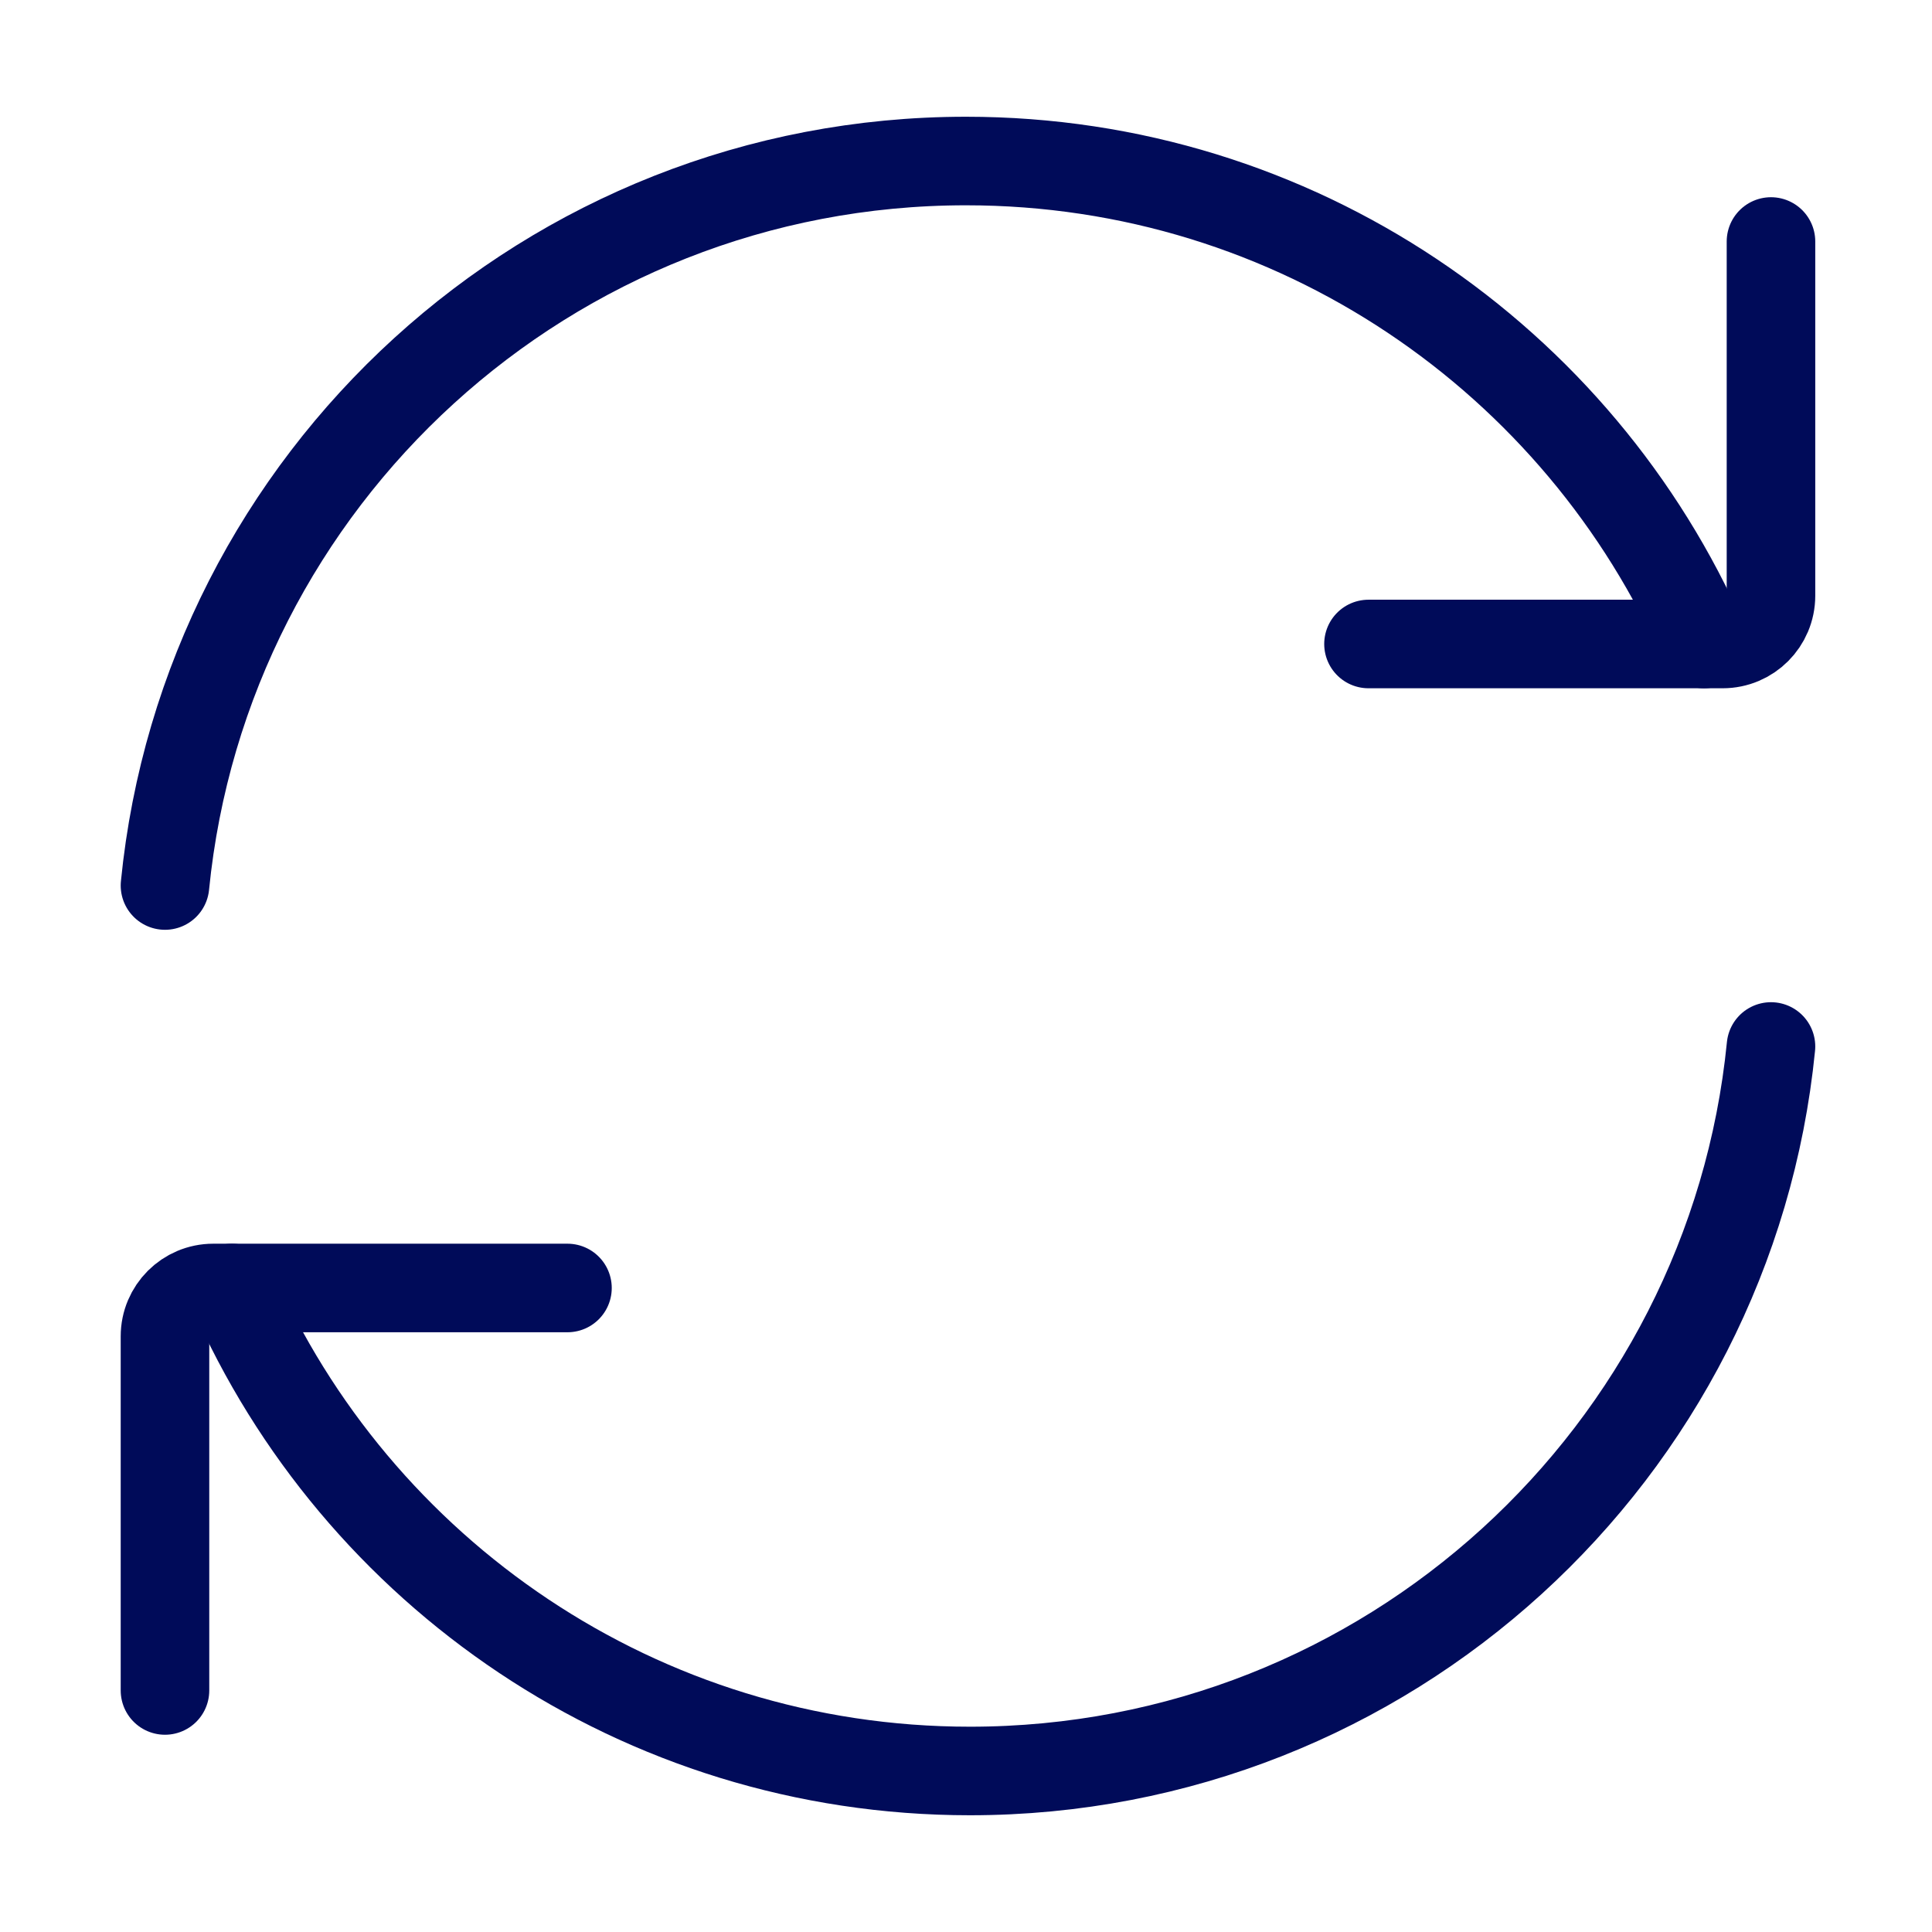
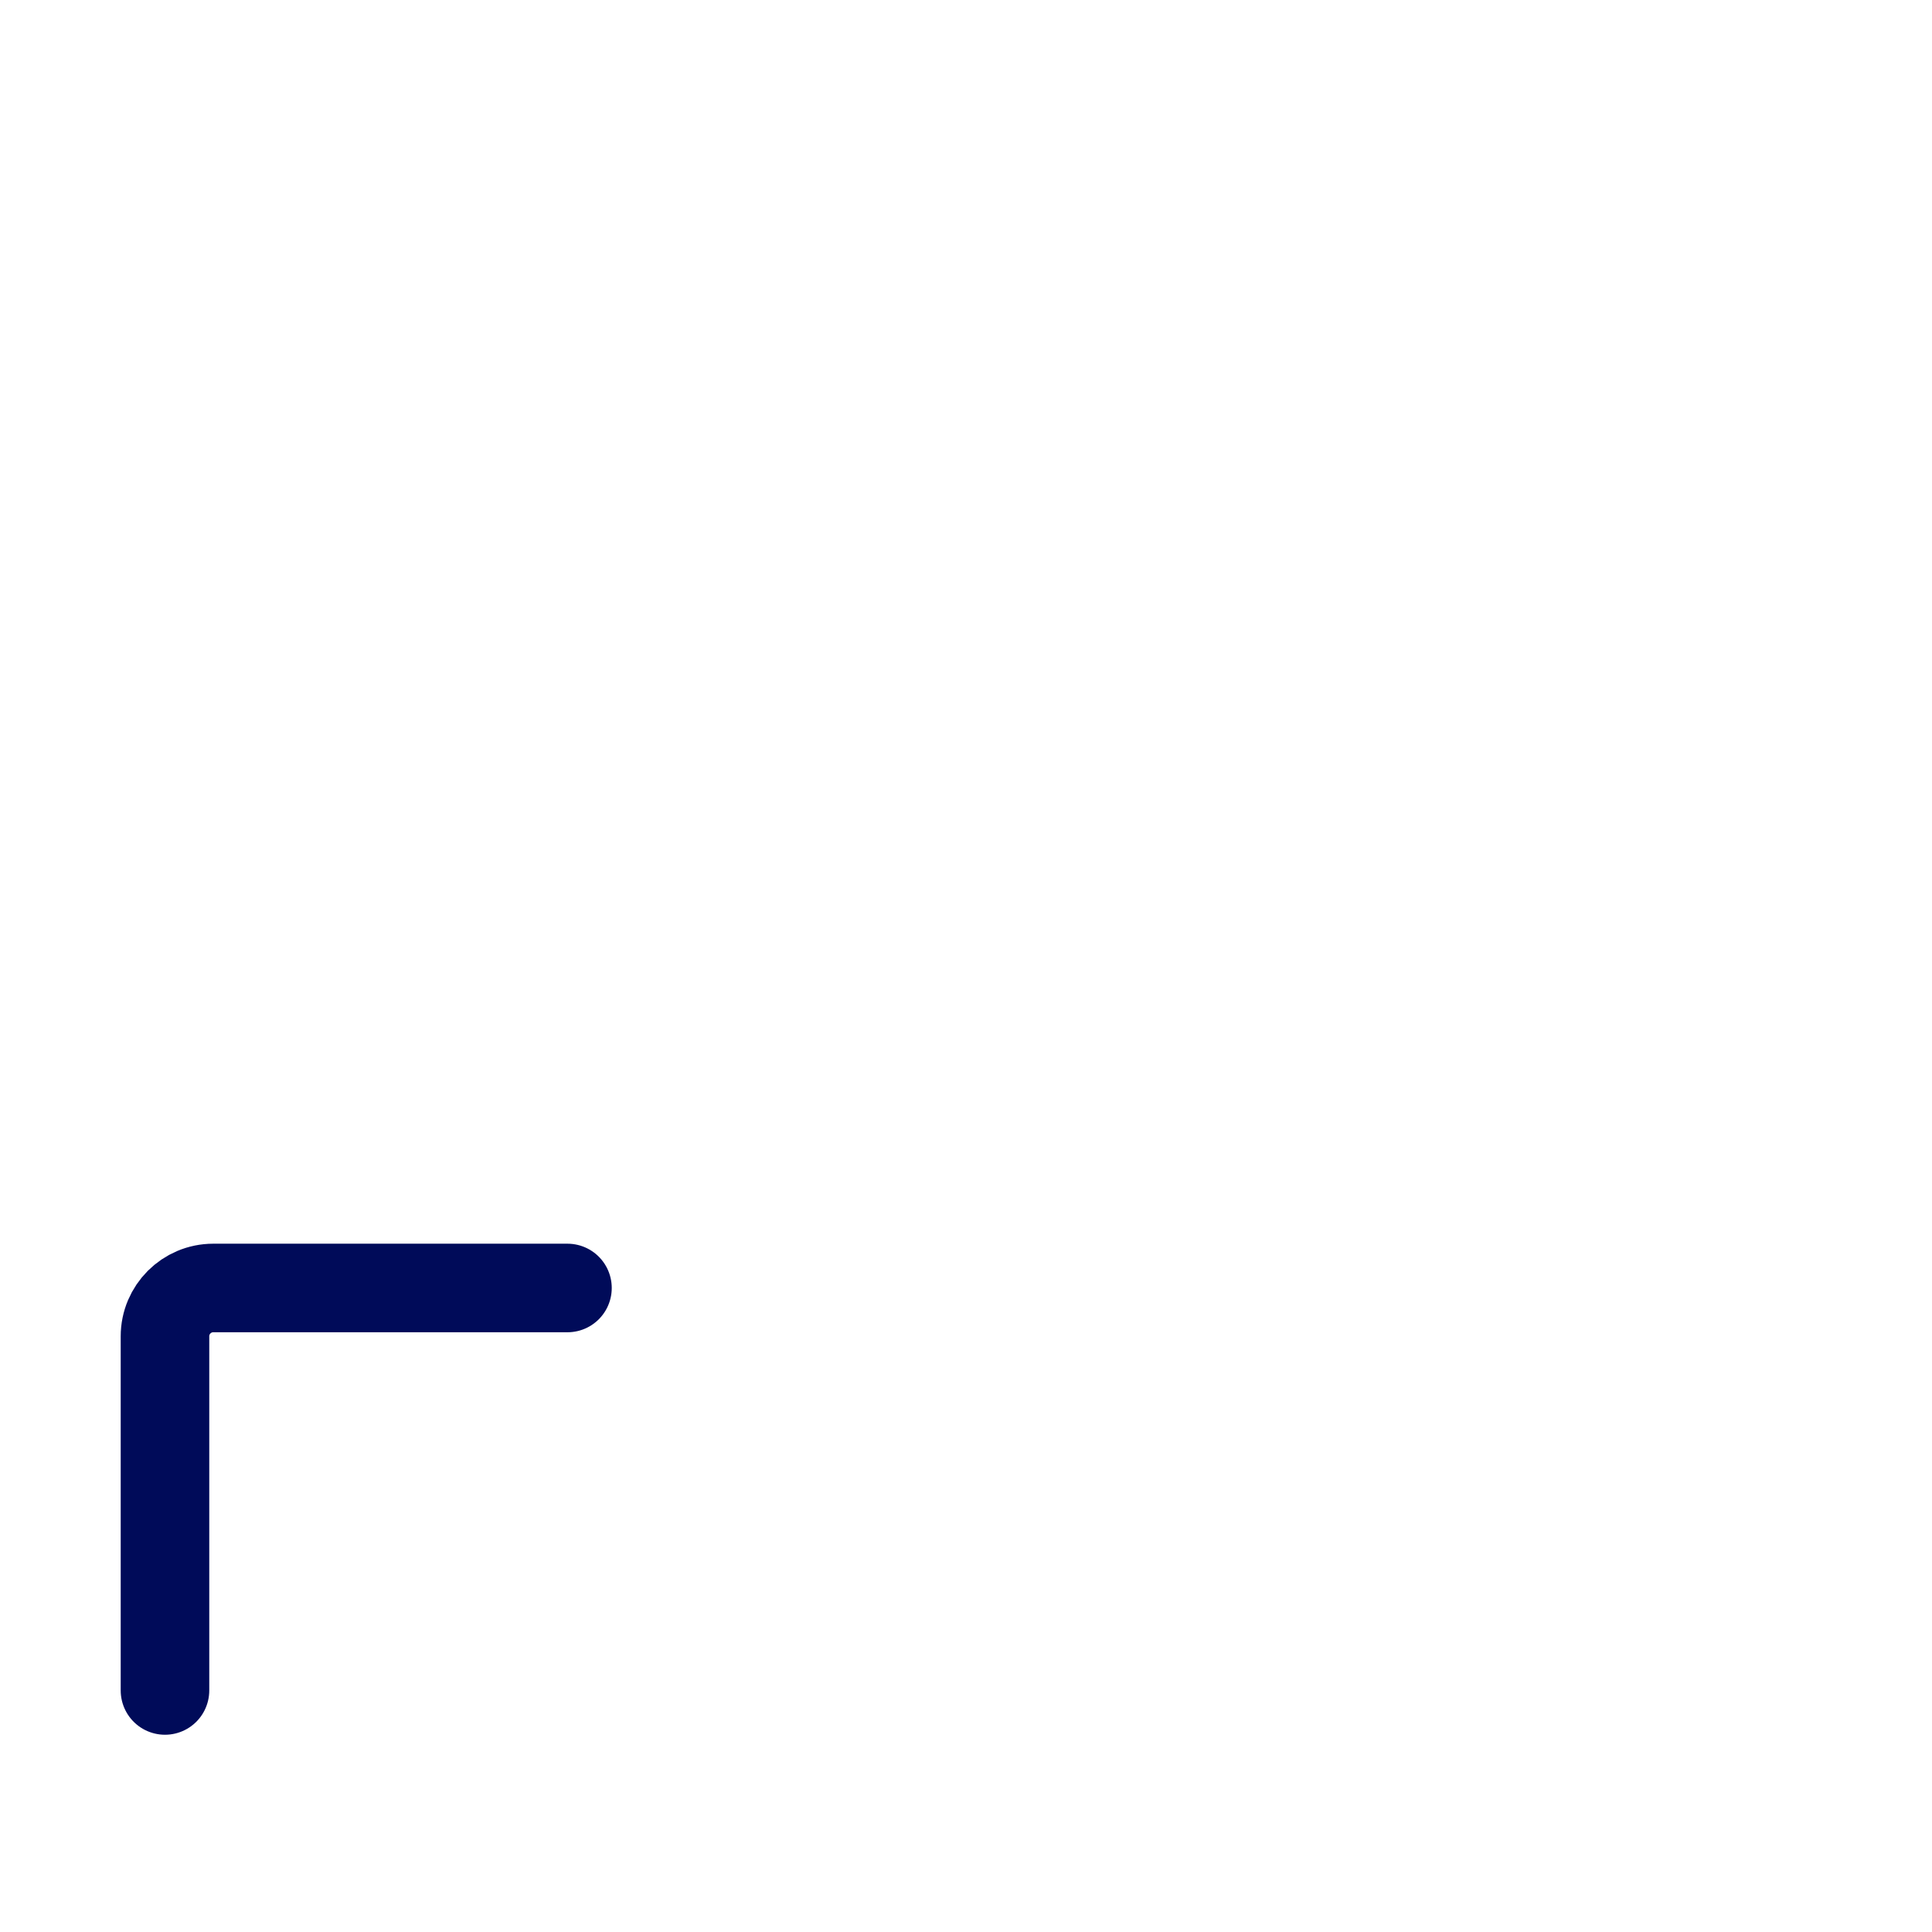
<svg xmlns="http://www.w3.org/2000/svg" width="61" height="61" viewBox="0 0 61 61" fill="none">
-   <path d="M53.802 20.334C49.88 11.357 40.923 5.084 30.5 5.084C17.321 5.084 6.484 15.115 5.209 27.959" stroke="#000B59" stroke-width="2.796" stroke-linecap="round" stroke-linejoin="round" />
-   <path d="M43.208 20.333H54.391C55.234 20.333 55.916 19.651 55.916 18.808V7.625" stroke="#000B59" stroke-width="2.796" stroke-linecap="round" stroke-linejoin="round" />
-   <path d="M7.323 40.666C11.245 49.643 20.203 55.916 30.625 55.916C43.804 55.916 54.641 45.885 55.916 33.041" stroke="#000B59" stroke-width="2.796" stroke-linecap="round" stroke-linejoin="round" />
  <path d="M17.917 40.666H6.734C5.892 40.666 5.209 41.349 5.209 42.191V53.374" stroke="#000B59" stroke-width="2.796" stroke-linecap="round" stroke-linejoin="round" />
</svg>